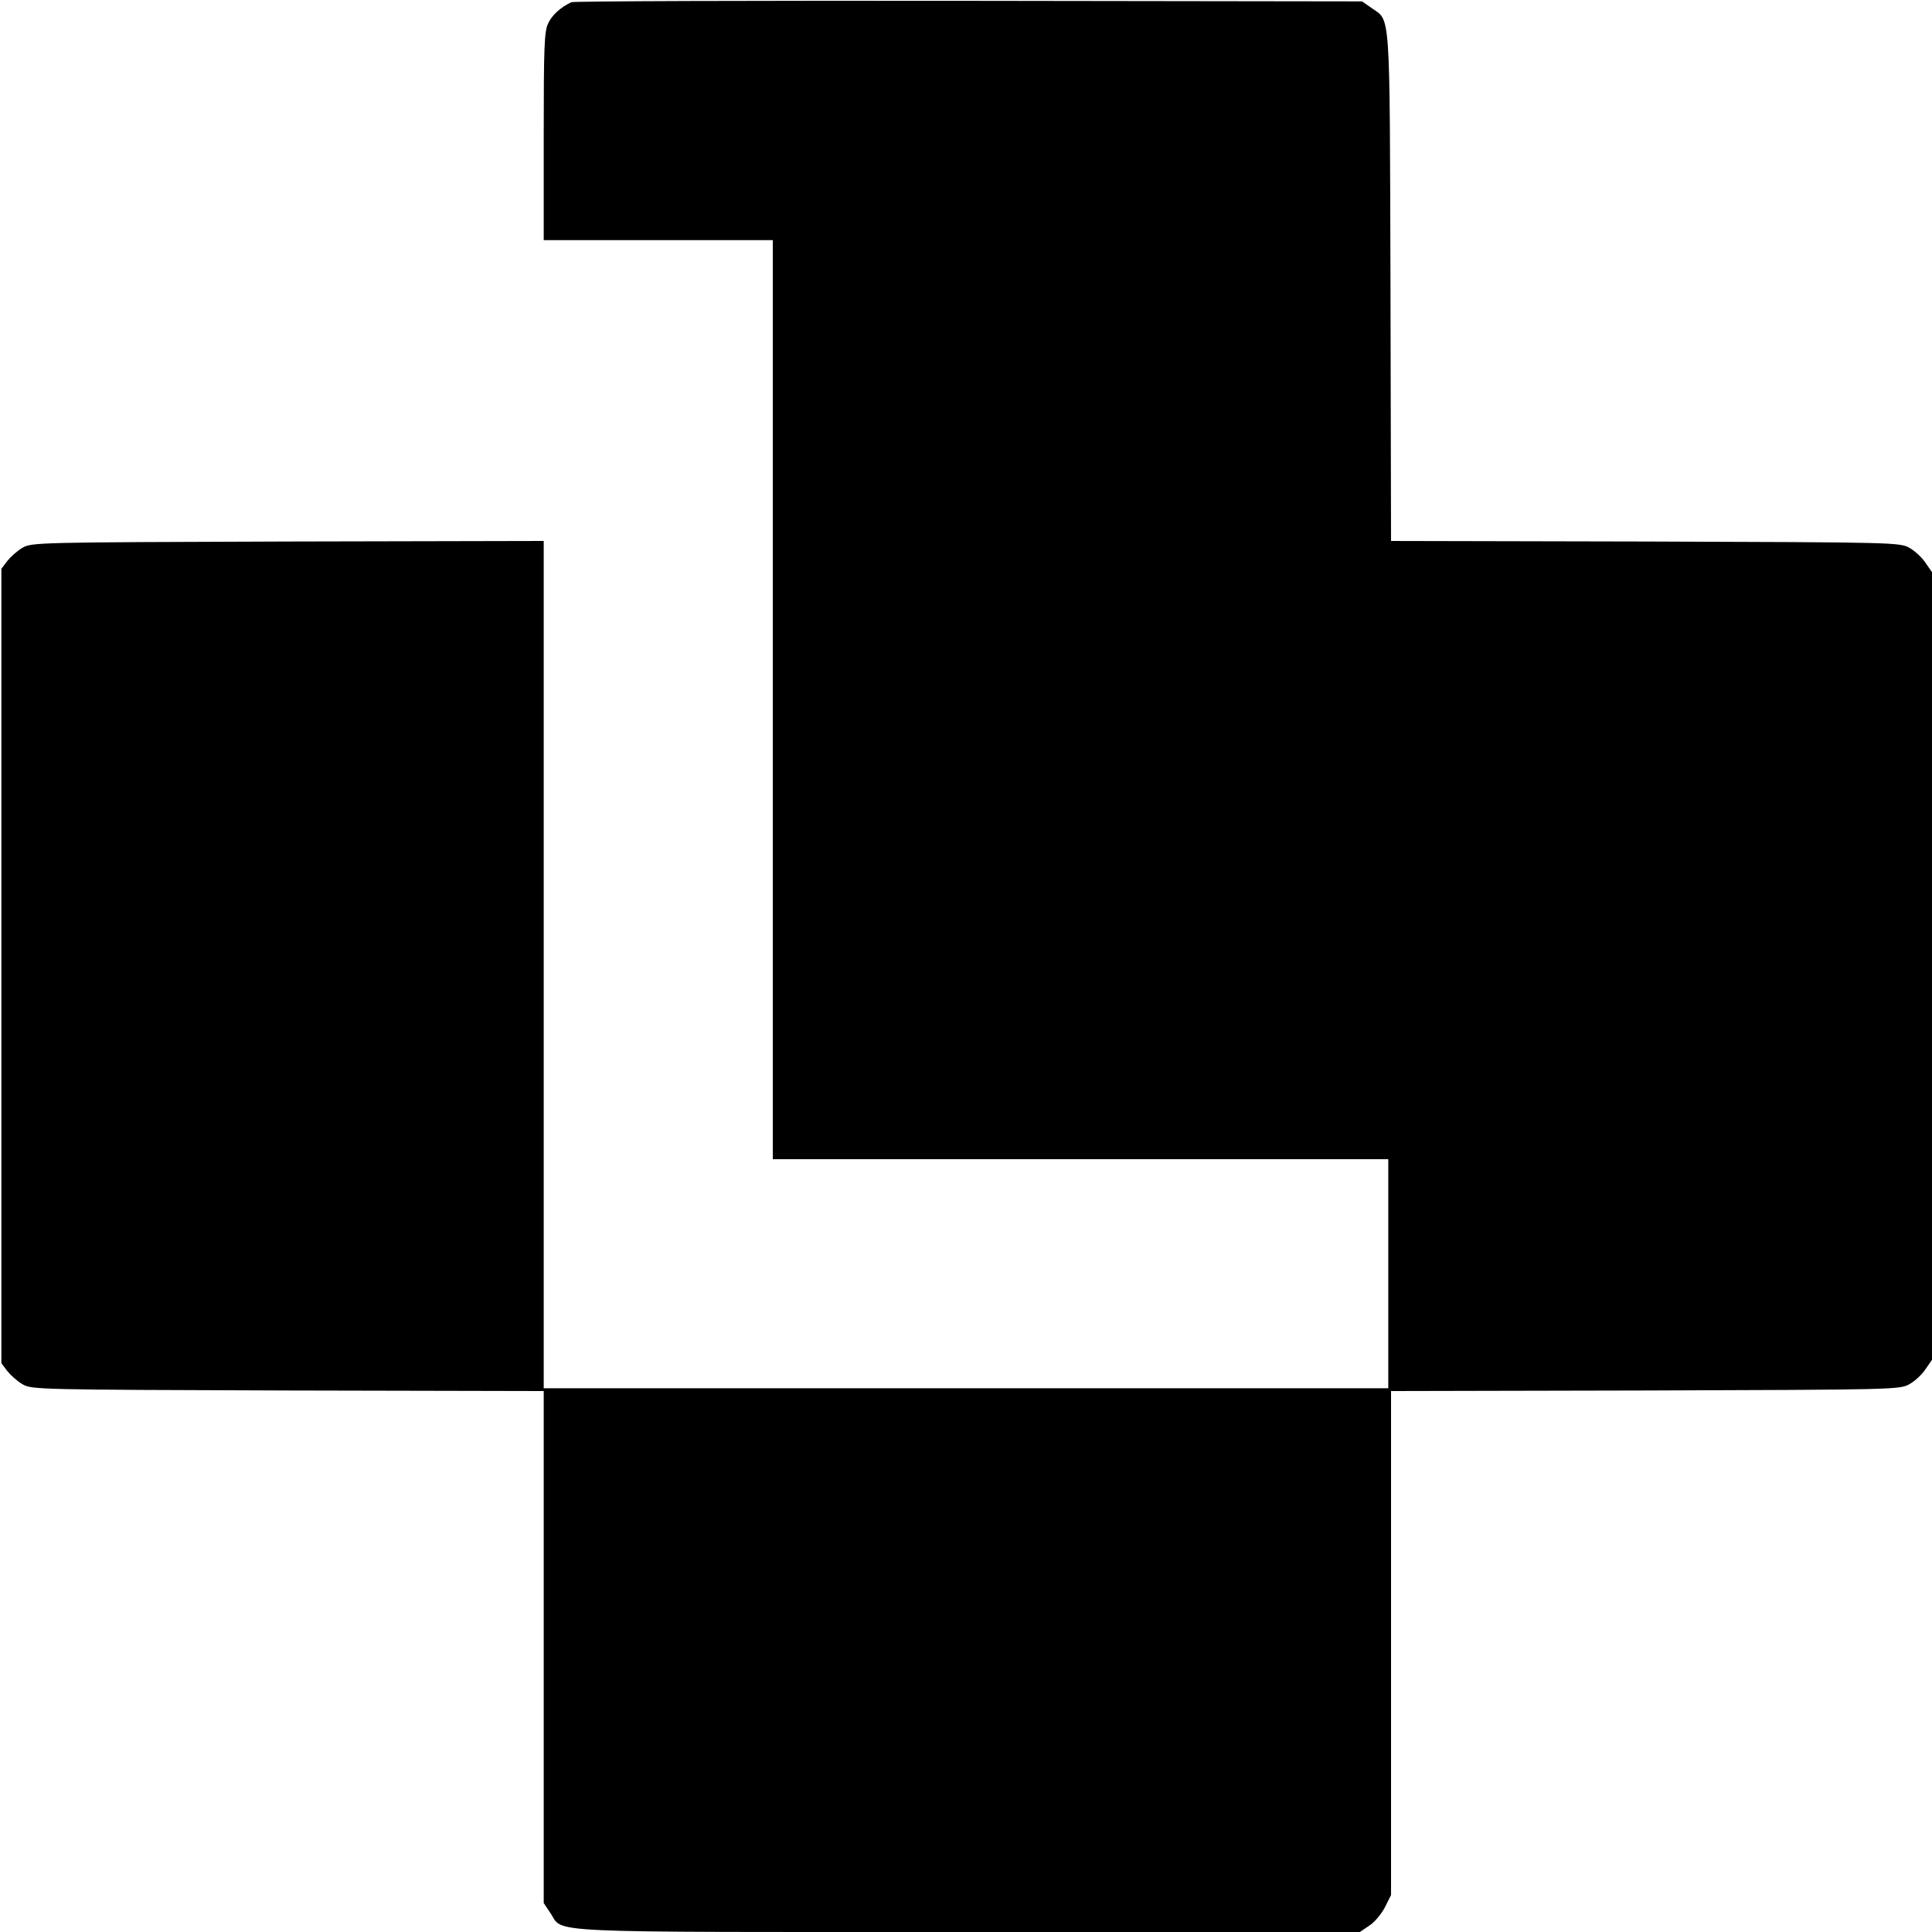
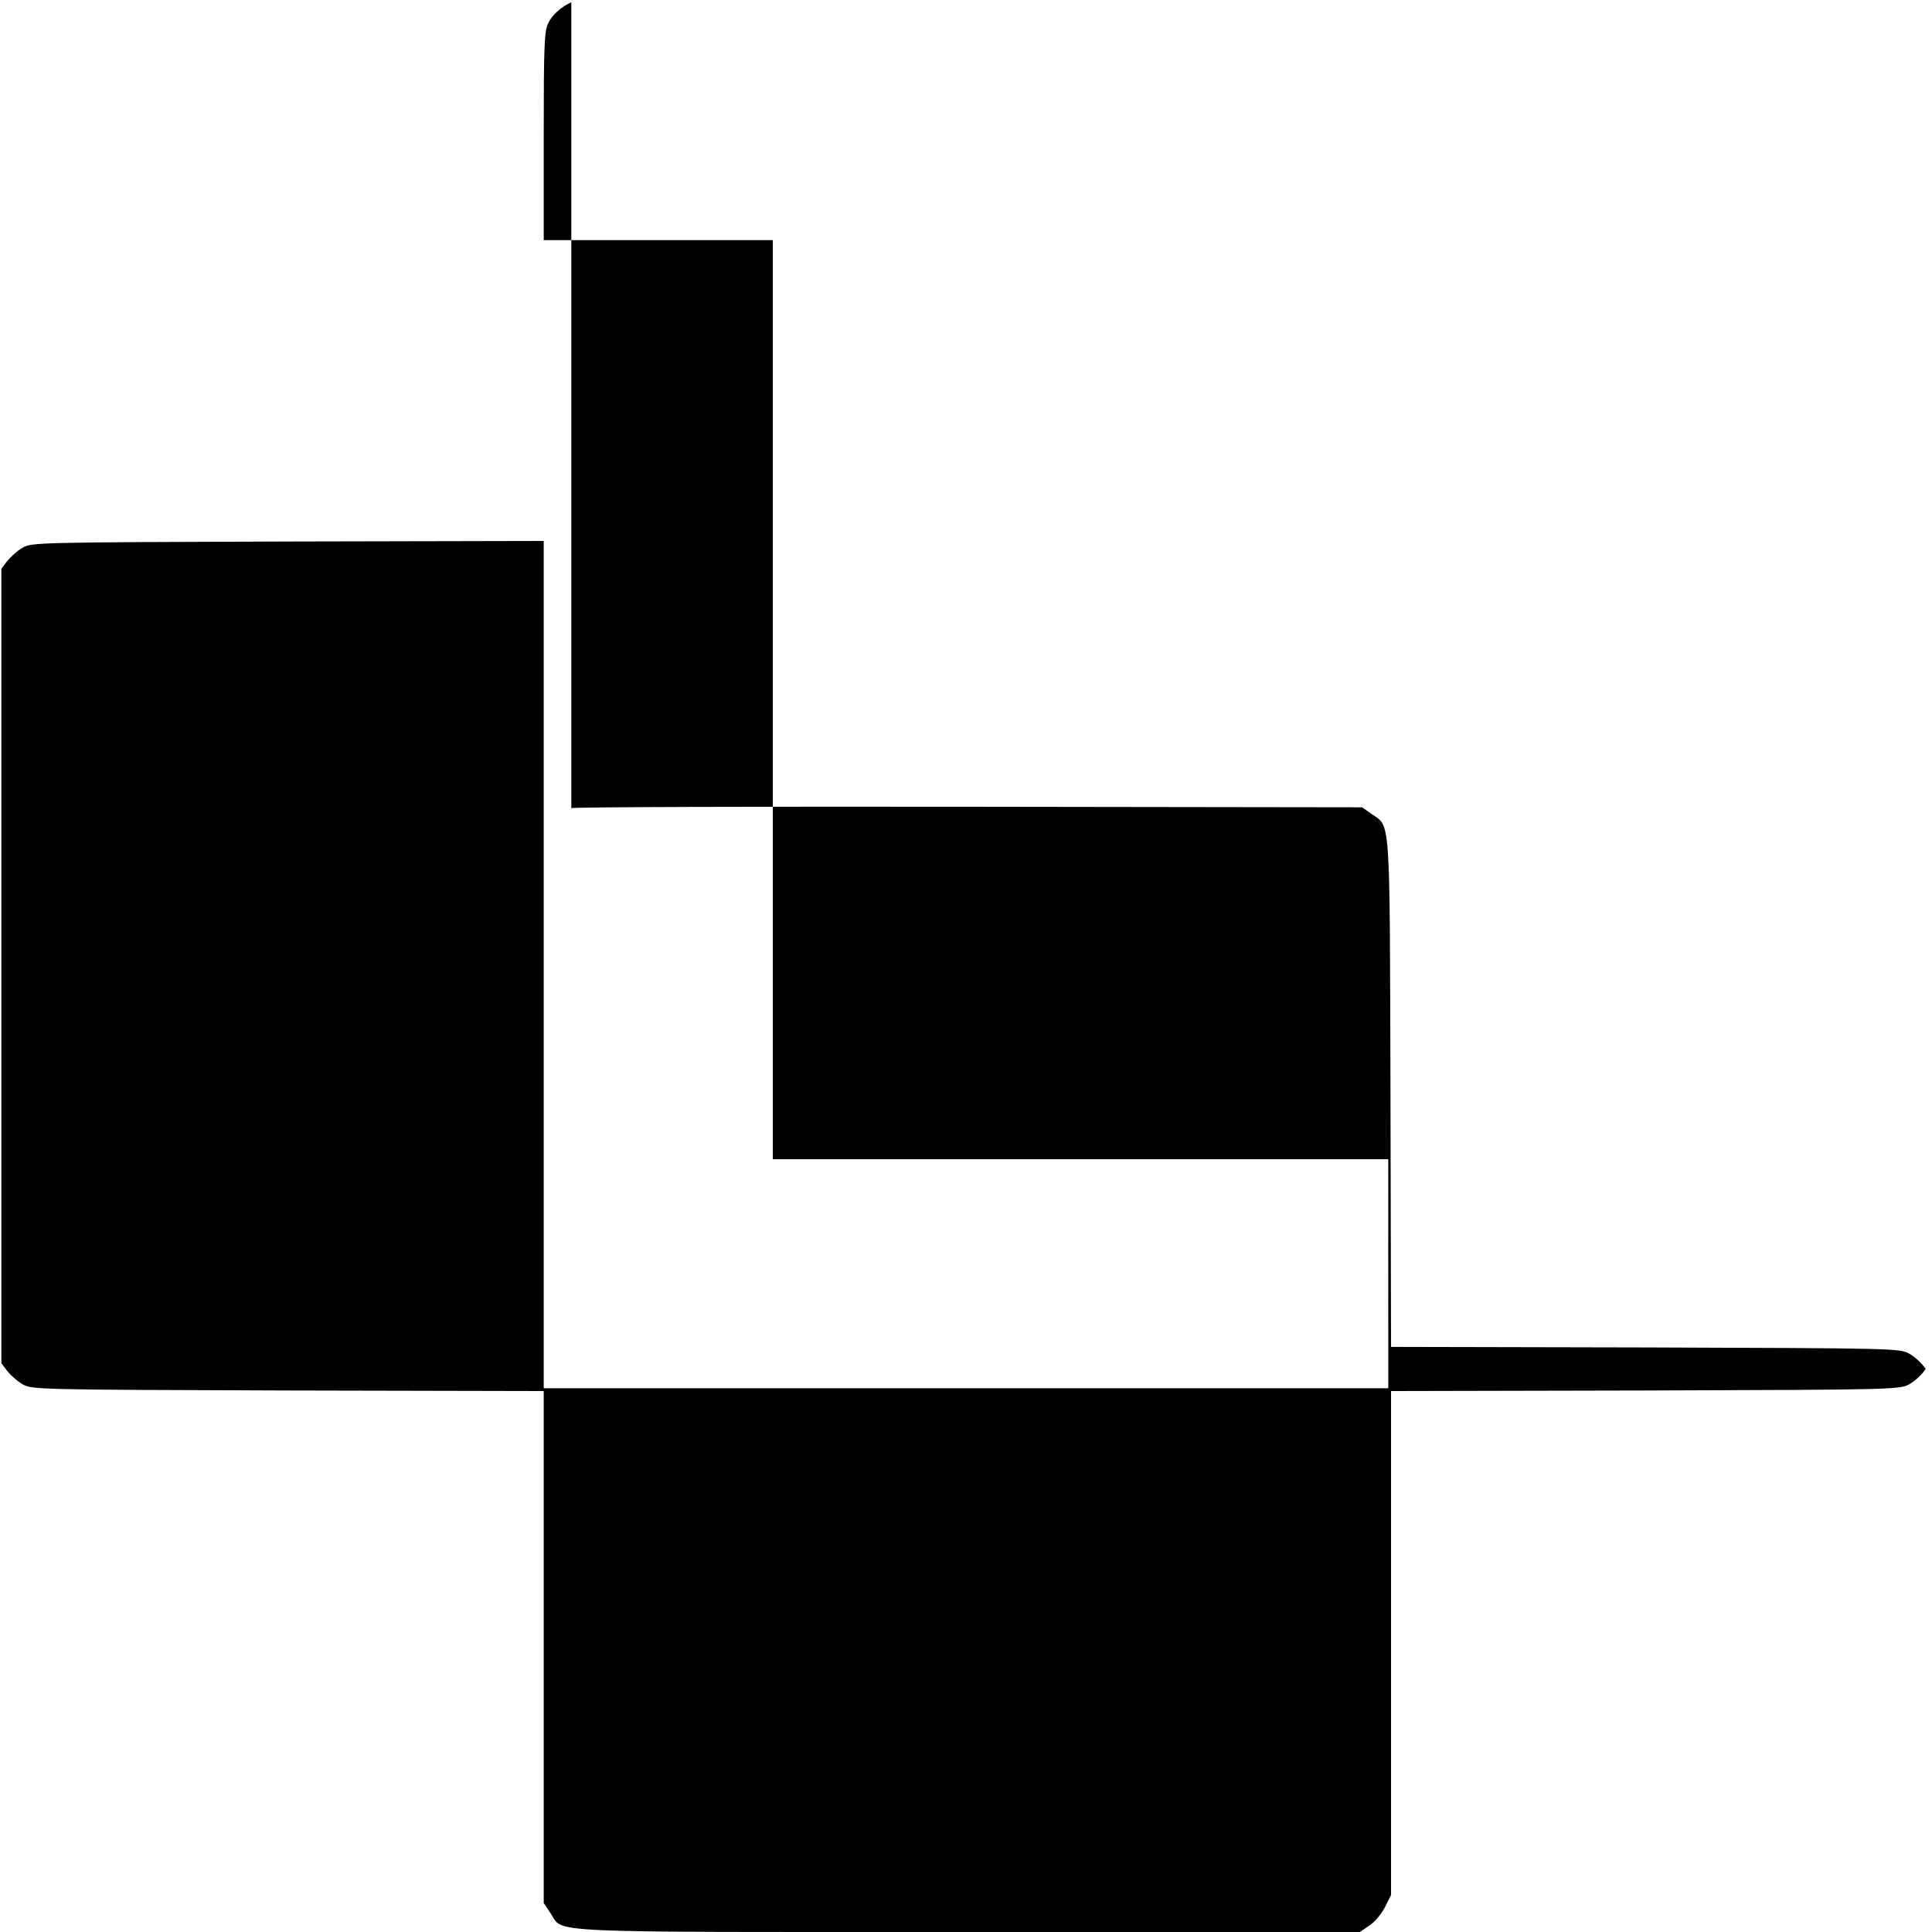
<svg xmlns="http://www.w3.org/2000/svg" version="1.0" width="700pt" height="700pt" viewBox="0 0 700 700" preserveAspectRatio="xMidYMid meet">
  <g transform="translate(0,700) scale(0.1,-0.1)" fill="#000000" stroke="none">
-     <path d="M2070 6992 c-38 -18 -70 -46 -84 -77 -14 -28 -16 -86 -16 -409 l0 -376 415 0 415 0 0 -1665 0 -1665 1115 0 1115 0 0 -415 0 -415 -1530 0 -1530 0 0 1535 0 1535 -927 -2 c-907 -3 -929 -3 -962 -23 -19 -11 -43 -33 -55 -48 l-21 -28 0 -1439 0 -1439 21 -28 c12 -15 36 -37 55 -48 33 -20 55 -20 962 -23 l927 -2 0 -928 0 -927 24 -36 c51 -74 -68 -69 1514 -69 l1419 0 34 23 c19 12 44 42 57 67 l22 44 0 913 0 913 923 2 c910 3 922 3 957 24 19 11 45 35 57 54 l23 33 0 1427 0 1427 -23 33 c-12 19 -38 43 -57 54 -35 21 -47 21 -957 24 l-923 2 -2 923 c-3 1025 1 958 -70 1009 l-33 23 -1425 2 c-784 1 -1432 -1 -1440 -5z" />
+     <path d="M2070 6992 c-38 -18 -70 -46 -84 -77 -14 -28 -16 -86 -16 -409 l0 -376 415 0 415 0 0 -1665 0 -1665 1115 0 1115 0 0 -415 0 -415 -1530 0 -1530 0 0 1535 0 1535 -927 -2 c-907 -3 -929 -3 -962 -23 -19 -11 -43 -33 -55 -48 l-21 -28 0 -1439 0 -1439 21 -28 c12 -15 36 -37 55 -48 33 -20 55 -20 962 -23 l927 -2 0 -928 0 -927 24 -36 c51 -74 -68 -69 1514 -69 l1419 0 34 23 c19 12 44 42 57 67 l22 44 0 913 0 913 923 2 c910 3 922 3 957 24 19 11 45 35 57 54 c-12 19 -38 43 -57 54 -35 21 -47 21 -957 24 l-923 2 -2 923 c-3 1025 1 958 -70 1009 l-33 23 -1425 2 c-784 1 -1432 -1 -1440 -5z" />
  </g>
</svg>